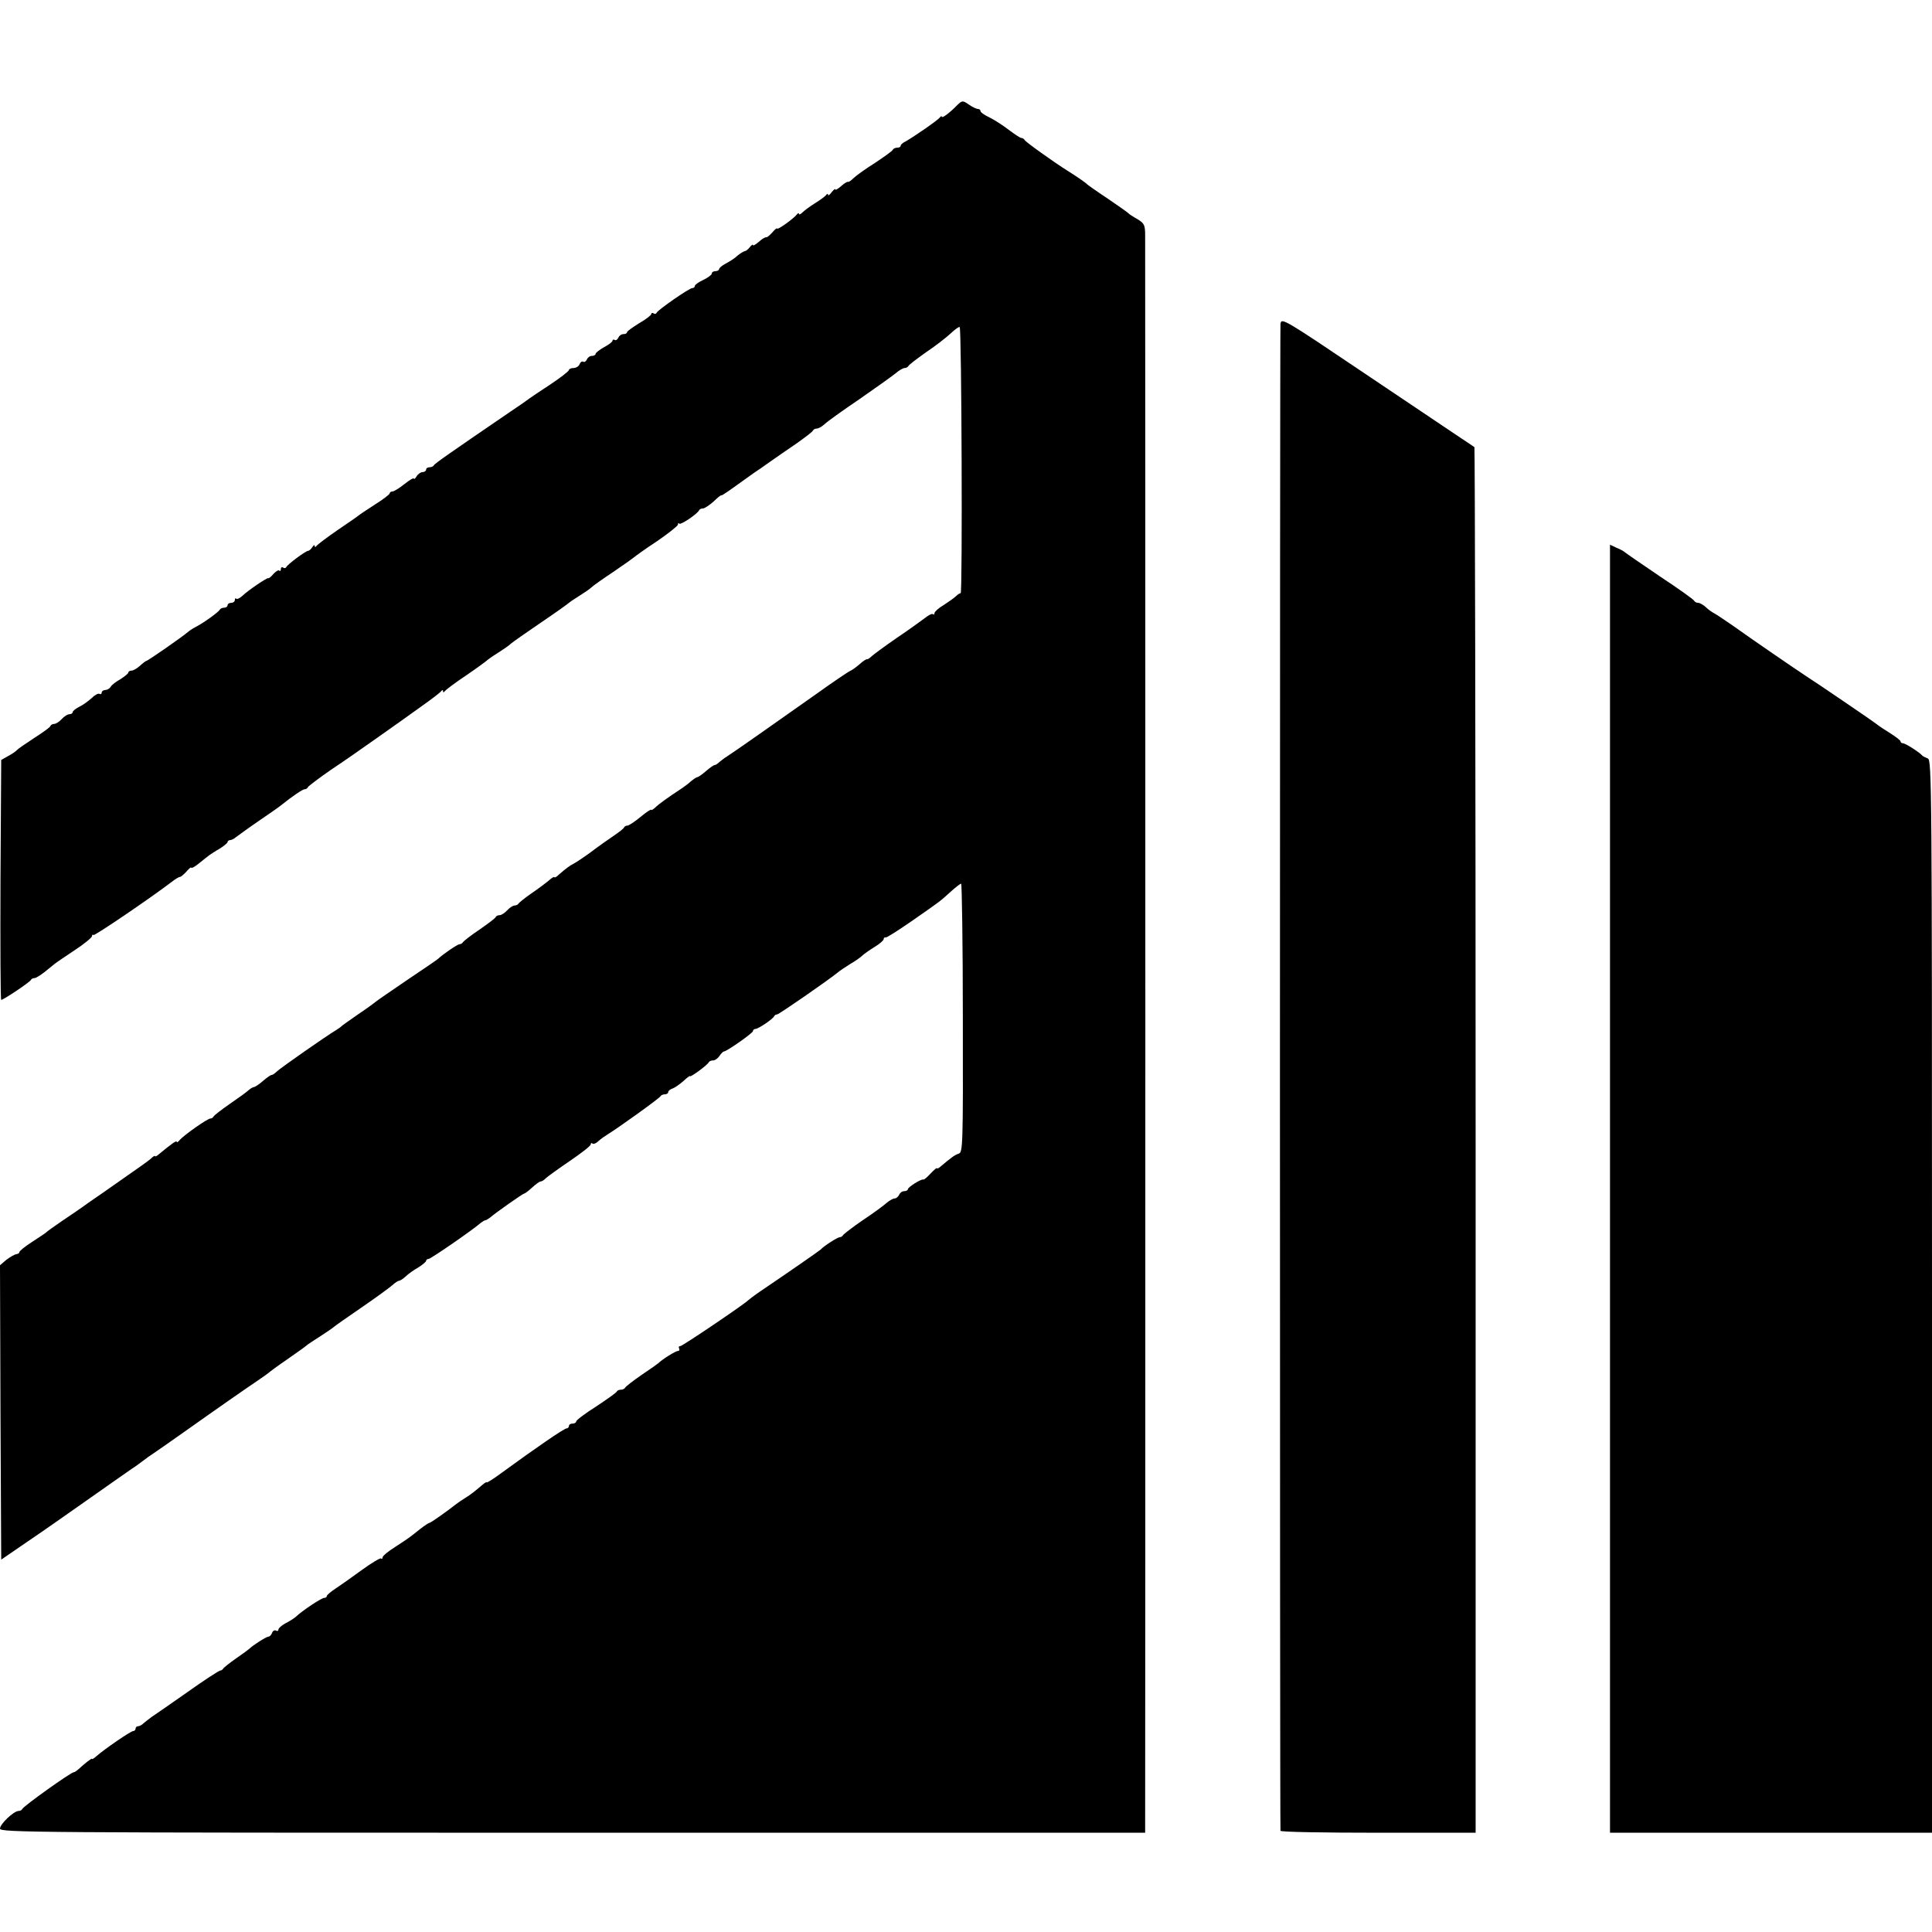
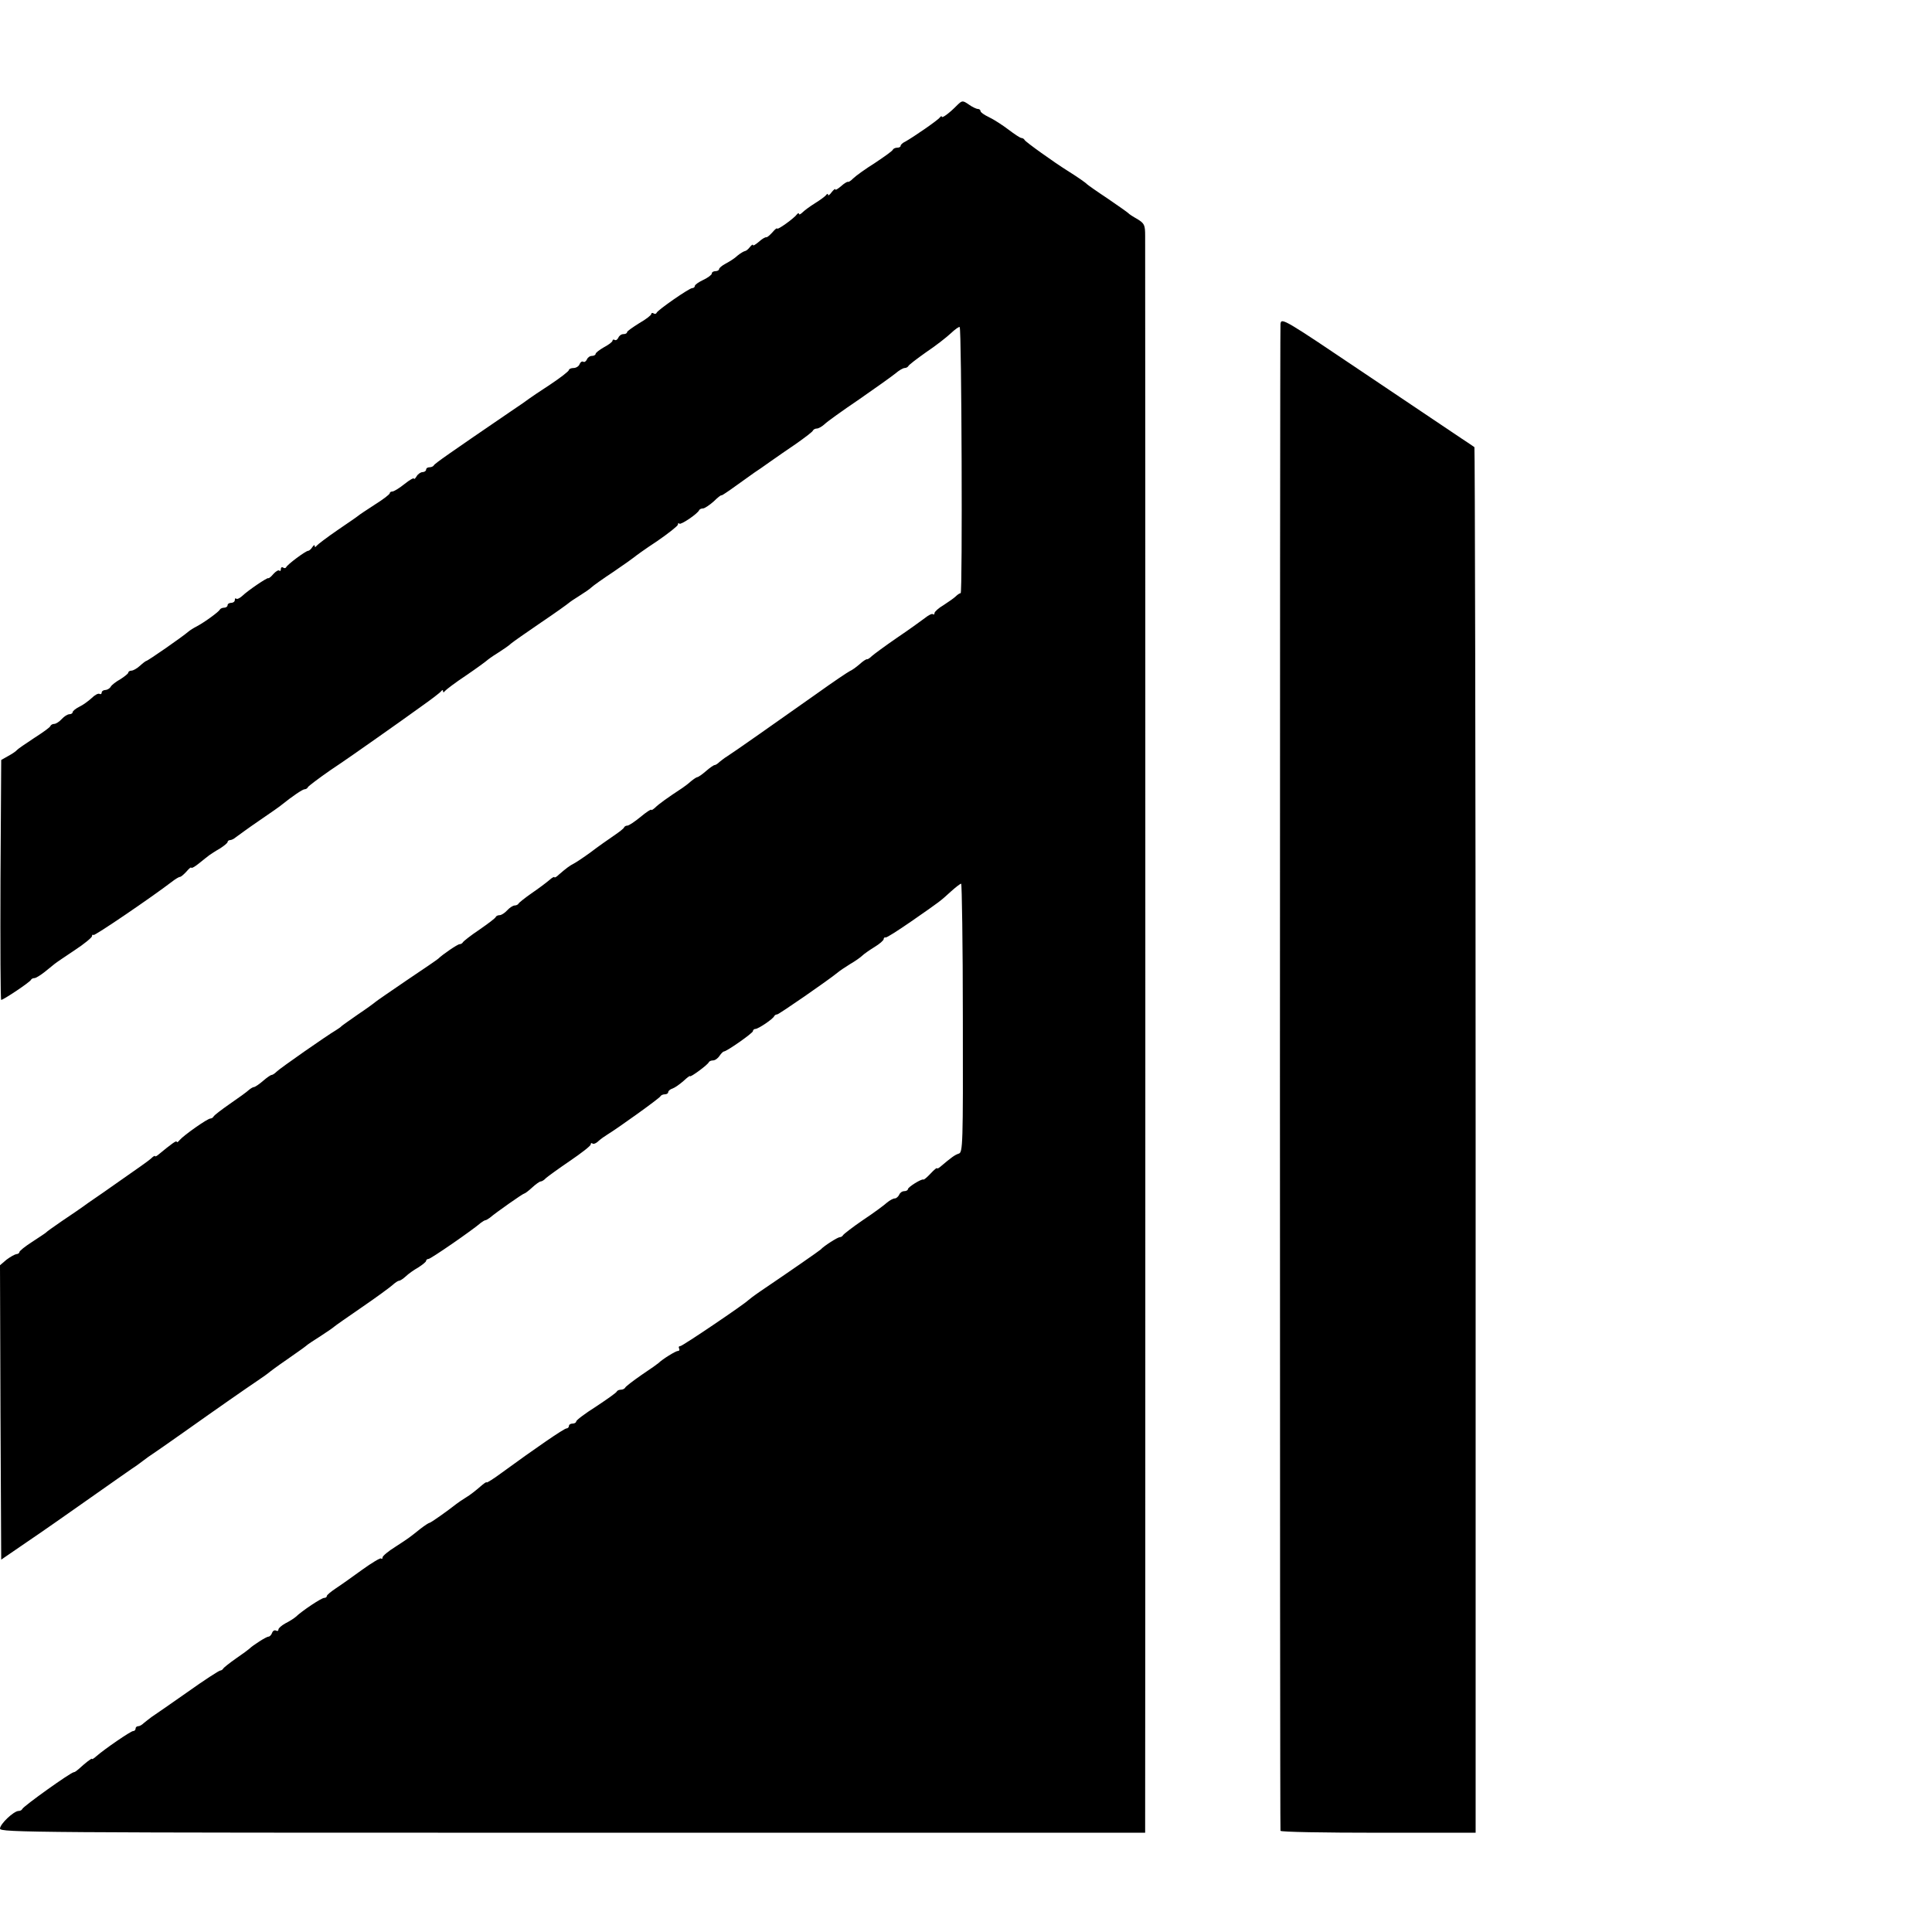
<svg xmlns="http://www.w3.org/2000/svg" version="1.0" width="798pt" height="798pt" viewBox="0 0 798 798" preserveAspectRatio="xMidYMid meet">
  <g transform="translate(0,798) scale(0.1,-0.1)" fill="#000000" stroke="none">
    <path d="M3954 7546 c-33 -34 -64 -56 -64 -48 0 4 -4 2 -8 -3 -7 -11 -112 -83 -143 -100 -11 -5 -19 -13 -19 -17 0 -5 -6 -8 -14 -8 -8 0 -16 -4 -18 -8 -1 -5 -35 -29 -74 -55 -40 -25 -80 -54 -90 -64 -10 -10 -19 -16 -22 -14 -2 1 -15 -6 -28 -18 -13 -11 -24 -18 -24 -13 0 4 -7 -2 -15 -12 -8 -11 -15 -16 -15 -10 0 5 -4 4 -8 -2 -4 -5 -24 -20 -45 -33 -21 -13 -44 -30 -52 -38 -8 -8 -15 -11 -15 -6 0 4 -4 3 -8 -2 -11 -16 -82 -67 -82 -59 0 4 -9 -3 -19 -15 -11 -12 -22 -22 -26 -21 -4 1 -18 -7 -31 -19 -13 -11 -24 -18 -24 -13 0 4 -6 0 -13 -9 -7 -9 -16 -16 -20 -16 -5 -1 -19 -9 -31 -19 -11 -11 -34 -25 -49 -33 -15 -8 -27 -18 -27 -23 0 -4 -7 -8 -15 -8 -8 0 -15 -4 -15 -10 0 -5 -16 -17 -35 -26 -19 -9 -35 -20 -35 -25 0 -5 -5 -9 -11 -9 -12 0 -142 -90 -147 -102 -2 -5 -8 -6 -13 -2 -5 3 -9 1 -9 -3 0 -5 -22 -22 -50 -38 -27 -17 -50 -33 -50 -37 0 -5 -7 -8 -15 -8 -9 0 -18 -7 -21 -15 -4 -8 -10 -12 -15 -9 -5 3 -9 1 -9 -3 0 -5 -16 -17 -35 -27 -19 -11 -35 -23 -35 -28 0 -4 -7 -8 -15 -8 -9 0 -18 -7 -21 -15 -4 -8 -10 -12 -15 -9 -5 3 -12 -2 -15 -10 -3 -9 -15 -16 -25 -16 -10 0 -19 -4 -19 -8 0 -5 -35 -32 -77 -60 -43 -28 -83 -55 -88 -59 -6 -5 -39 -28 -75 -52 -252 -172 -315 -216 -318 -223 -2 -4 -10 -8 -18 -8 -8 0 -14 -4 -14 -10 0 -5 -7 -10 -15 -10 -7 0 -19 -8 -24 -17 -6 -10 -11 -14 -11 -10 0 5 -18 -5 -39 -22 -21 -17 -44 -31 -50 -31 -6 0 -11 -3 -11 -7 0 -5 -28 -26 -63 -48 -34 -22 -64 -42 -67 -45 -3 -3 -41 -29 -85 -59 -44 -30 -83 -60 -87 -65 -5 -7 -8 -7 -8 -1 0 6 -5 3 -10 -5 -5 -8 -13 -15 -17 -15 -10 0 -87 -57 -91 -68 -2 -4 -8 -5 -13 -1 -5 3 -9 0 -9 -7 0 -7 -3 -9 -6 -6 -4 4 -15 -3 -25 -14 -9 -11 -19 -19 -21 -17 -4 3 -83 -50 -108 -74 -10 -9 -21 -14 -24 -11 -3 4 -6 1 -6 -5 0 -7 -7 -12 -15 -12 -8 0 -15 -4 -15 -10 0 -5 -6 -10 -14 -10 -8 0 -16 -4 -18 -8 -4 -9 -63 -52 -95 -69 -12 -6 -28 -16 -35 -22 -24 -21 -168 -121 -174 -121 -2 0 -14 -9 -26 -20 -12 -11 -28 -20 -35 -20 -7 0 -13 -4 -13 -8 0 -4 -15 -16 -32 -27 -18 -10 -37 -24 -41 -32 -4 -7 -15 -13 -22 -13 -8 0 -15 -5 -15 -11 0 -5 -4 -8 -9 -5 -5 3 -19 -4 -32 -17 -13 -12 -36 -29 -51 -36 -16 -8 -28 -18 -28 -23 0 -4 -6 -8 -13 -8 -8 0 -22 -9 -32 -20 -10 -11 -24 -20 -31 -20 -7 0 -14 -4 -16 -9 -1 -5 -32 -27 -68 -50 -35 -23 -67 -45 -70 -49 -3 -4 -18 -15 -35 -24 l-30 -17 -3 -495 c-1 -273 0 -496 3 -496 9 0 120 74 123 83 2 4 8 7 14 7 6 0 24 11 42 25 17 14 36 29 42 34 6 5 43 30 82 56 40 26 72 53 72 58 0 6 3 8 6 5 4 -5 239 155 324 220 14 11 29 20 33 20 5 0 17 11 28 23 10 12 19 19 19 15 0 -4 15 4 32 18 18 15 38 30 43 34 6 4 25 17 43 27 17 11 32 23 32 27 0 4 5 8 10 8 6 0 16 5 23 11 7 5 50 37 97 69 47 32 90 62 95 67 41 33 85 63 93 63 6 0 12 4 14 9 2 4 44 36 93 70 50 33 137 94 195 135 58 41 139 98 180 128 41 29 78 57 82 63 5 6 8 6 8 0 0 -6 3 -6 8 1 4 5 43 35 87 64 44 30 82 58 85 61 3 3 23 18 46 32 22 14 47 31 55 39 8 7 64 46 124 87 61 41 112 78 115 81 3 3 22 16 43 29 21 13 43 28 50 35 6 6 48 36 92 65 44 30 82 57 85 60 3 3 44 33 93 65 48 33 87 64 87 69 0 6 3 8 6 4 6 -6 76 41 82 56 2 4 9 7 16 7 6 0 26 13 44 29 17 17 32 28 32 25 0 -2 26 15 59 39 32 23 67 48 77 55 11 7 40 27 65 45 25 18 75 52 110 76 35 25 66 48 67 53 2 4 9 8 16 8 7 0 21 8 32 18 10 10 74 56 142 102 68 47 135 95 150 107 15 13 32 23 39 23 6 0 13 4 15 8 2 5 35 30 73 57 39 26 85 62 102 78 18 17 35 29 37 26 8 -8 12 -1099 4 -1099 -4 0 -13 -6 -20 -13 -7 -7 -30 -23 -50 -36 -21 -12 -38 -28 -38 -33 0 -6 -3 -8 -6 -5 -4 4 -19 -4 -34 -16 -16 -12 -67 -49 -116 -82 -48 -33 -94 -67 -103 -75 -8 -8 -17 -14 -20 -13 -3 1 -17 -8 -31 -21 -14 -12 -32 -25 -40 -28 -8 -4 -68 -44 -132 -90 -157 -111 -356 -251 -376 -263 -9 -5 -22 -16 -30 -22 -7 -7 -16 -13 -20 -13 -4 0 -20 -11 -36 -25 -16 -14 -32 -25 -36 -25 -3 0 -15 -8 -26 -17 -11 -10 -27 -22 -36 -28 -61 -40 -97 -66 -111 -80 -10 -9 -17 -13 -17 -10 0 4 -20 -9 -44 -29 -24 -20 -49 -36 -54 -36 -6 0 -12 -3 -14 -7 -1 -5 -21 -20 -43 -35 -22 -15 -65 -45 -95 -68 -30 -22 -62 -43 -70 -47 -16 -8 -31 -19 -61 -45 -10 -10 -19 -15 -19 -11 0 3 -10 -2 -22 -13 -13 -11 -45 -35 -73 -54 -27 -19 -51 -38 -53 -42 -2 -4 -9 -8 -16 -8 -7 0 -21 -9 -31 -20 -10 -11 -24 -20 -31 -20 -7 0 -14 -3 -16 -7 -1 -5 -32 -28 -68 -53 -36 -24 -66 -48 -68 -52 -2 -4 -8 -8 -14 -8 -8 0 -71 -43 -88 -60 -3 -3 -61 -43 -130 -89 -69 -47 -127 -87 -130 -90 -3 -3 -34 -26 -70 -50 -36 -25 -67 -47 -70 -50 -3 -4 -13 -10 -22 -16 -36 -21 -234 -159 -246 -172 -7 -7 -16 -13 -20 -13 -4 0 -20 -11 -36 -25 -16 -14 -33 -25 -37 -25 -4 0 -14 -6 -21 -12 -7 -7 -43 -33 -78 -57 -36 -25 -66 -48 -68 -53 -2 -4 -8 -8 -13 -8 -12 0 -110 -69 -127 -89 -6 -8 -12 -11 -12 -7 0 7 -20 -7 -78 -55 -6 -5 -12 -7 -12 -4 0 3 -8 -2 -17 -11 -10 -9 -61 -45 -113 -81 -52 -37 -117 -82 -145 -101 -27 -20 -77 -54 -110 -76 -33 -23 -62 -43 -65 -47 -3 -3 -29 -20 -58 -39 -28 -18 -52 -37 -52 -42 0 -4 -6 -8 -12 -8 -7 -1 -25 -11 -41 -23 l-27 -23 2 -608 3 -608 105 72 c58 39 175 121 260 181 85 60 164 115 174 122 10 6 31 21 45 32 14 11 34 25 42 30 9 6 67 46 129 90 148 105 256 180 305 213 22 15 42 29 45 32 3 3 35 27 73 53 37 26 73 51 80 57 6 6 35 25 62 42 28 18 52 35 55 38 3 3 54 39 114 80 60 41 117 83 127 92 11 10 23 18 27 18 5 0 17 8 28 18 10 10 34 27 52 37 17 11 32 23 32 27 0 4 4 8 10 8 9 0 183 120 217 150 7 5 15 10 18 10 3 0 11 5 18 10 27 23 137 100 142 100 3 0 18 11 33 25 15 14 31 25 35 25 5 0 15 6 22 14 8 7 52 39 99 71 47 32 86 62 86 68 0 6 3 7 7 4 3 -4 15 0 25 10 10 9 27 21 37 27 37 22 216 150 219 158 2 4 10 8 18 8 8 0 14 4 14 9 0 5 8 12 18 15 9 3 29 17 45 31 15 14 27 23 27 20 0 -7 74 47 78 58 2 4 10 7 17 7 8 0 20 8 27 19 7 10 15 18 18 18 10 -1 120 76 120 84 0 5 5 9 10 9 12 0 73 41 78 53 2 4 7 7 12 7 7 0 211 141 250 173 8 7 32 23 53 36 21 12 43 28 50 35 6 6 29 22 50 35 20 12 37 27 37 32 0 5 3 8 8 7 4 -2 52 29 107 67 121 84 118 82 163 123 19 17 38 32 42 32 3 0 7 -250 7 -555 1 -525 0 -555 -17 -560 -16 -5 -31 -16 -77 -55 -7 -6 -13 -8 -13 -5 0 3 -12 -7 -26 -22 -14 -15 -28 -27 -30 -25 -7 4 -64 -31 -64 -40 0 -4 -7 -8 -15 -8 -9 0 -18 -7 -21 -15 -4 -8 -12 -15 -18 -15 -7 0 -21 -8 -32 -17 -11 -10 -55 -43 -99 -72 -44 -30 -81 -59 -83 -63 -2 -4 -8 -8 -13 -8 -9 0 -67 -37 -79 -51 -5 -5 -136 -96 -250 -173 -25 -17 -47 -34 -50 -37 -14 -15 -271 -189 -280 -189 -6 0 -8 -4 -5 -10 3 -5 1 -10 -5 -10 -9 0 -64 -34 -80 -50 -3 -3 -34 -25 -70 -49 -36 -25 -66 -48 -68 -53 -2 -4 -10 -8 -17 -8 -7 0 -15 -3 -17 -7 -1 -5 -40 -32 -85 -62 -46 -29 -83 -57 -83 -62 0 -5 -7 -9 -15 -9 -8 0 -15 -4 -15 -10 0 -5 -5 -10 -10 -10 -10 0 -129 -82 -266 -182 -35 -26 -64 -44 -64 -41 0 4 -12 -5 -27 -18 -16 -14 -41 -34 -58 -44 -16 -10 -34 -22 -40 -27 -38 -30 -106 -78 -111 -78 -3 0 -20 -11 -38 -25 -45 -36 -46 -37 -103 -74 -29 -18 -53 -38 -53 -44 0 -6 -3 -8 -6 -4 -3 3 -38 -18 -77 -46 -40 -29 -89 -64 -109 -77 -21 -14 -38 -28 -38 -32 0 -5 -5 -8 -11 -8 -11 0 -91 -53 -117 -78 -8 -7 -27 -19 -43 -27 -16 -9 -29 -20 -29 -26 0 -6 -5 -7 -10 -4 -6 3 -13 -1 -16 -9 -3 -9 -10 -16 -15 -16 -9 0 -65 -36 -79 -50 -3 -3 -27 -21 -55 -40 -27 -19 -51 -38 -53 -42 -2 -4 -8 -8 -12 -8 -5 0 -67 -40 -137 -90 -70 -49 -136 -95 -147 -102 -10 -7 -24 -19 -32 -25 -7 -7 -17 -13 -23 -13 -6 0 -11 -4 -11 -10 0 -5 -4 -10 -10 -10 -10 0 -119 -75 -152 -104 -10 -9 -18 -14 -18 -11 0 5 -29 -18 -55 -42 -8 -7 -16 -13 -20 -13 -12 0 -208 -140 -213 -152 -2 -5 -9 -8 -15 -8 -20 0 -77 -54 -77 -73 0 -16 135 -17 2365 -17 l2365 0 0 48 c1 90 1 6497 0 6547 0 46 -3 52 -32 70 -18 10 -35 21 -38 25 -3 3 -41 30 -85 60 -44 29 -82 56 -85 59 -5 6 -41 31 -81 56 -53 33 -175 120 -177 127 -2 4 -8 8 -13 8 -5 0 -29 16 -54 35 -25 19 -61 42 -80 51 -19 9 -35 20 -35 25 0 5 -5 9 -11 9 -6 0 -23 8 -37 18 -26 18 -28 17 -48 -2z" />
    <path d="M5289 6642 c-3 -22 -3 -6201 0 -6224 1 -5 182 -8 404 -8 l402 0 0 2859 c0 1573 -3 2862 -5 2864 -3 2 -27 19 -55 37 -27 18 -206 138 -396 266 -337 227 -347 233 -350 206z" />
-     <path d="M6650 3070 l0 -2660 665 0 665 0 0 2215 c0 2101 -1 2216 -17 2222 -10 4 -20 9 -23 12 -12 14 -70 51 -80 51 -5 0 -10 3 -10 8 0 4 -21 20 -48 37 -26 16 -49 32 -52 35 -5 5 -241 166 -294 200 -37 24 -225 153 -296 204 -36 25 -72 49 -80 53 -8 4 -24 15 -34 25 -11 10 -25 18 -32 18 -7 0 -14 4 -16 8 -1 5 -66 51 -143 102 -77 52 -142 97 -145 100 -3 3 -17 11 -32 17 l-28 13 0 -2660z" />
  </g>
</svg>